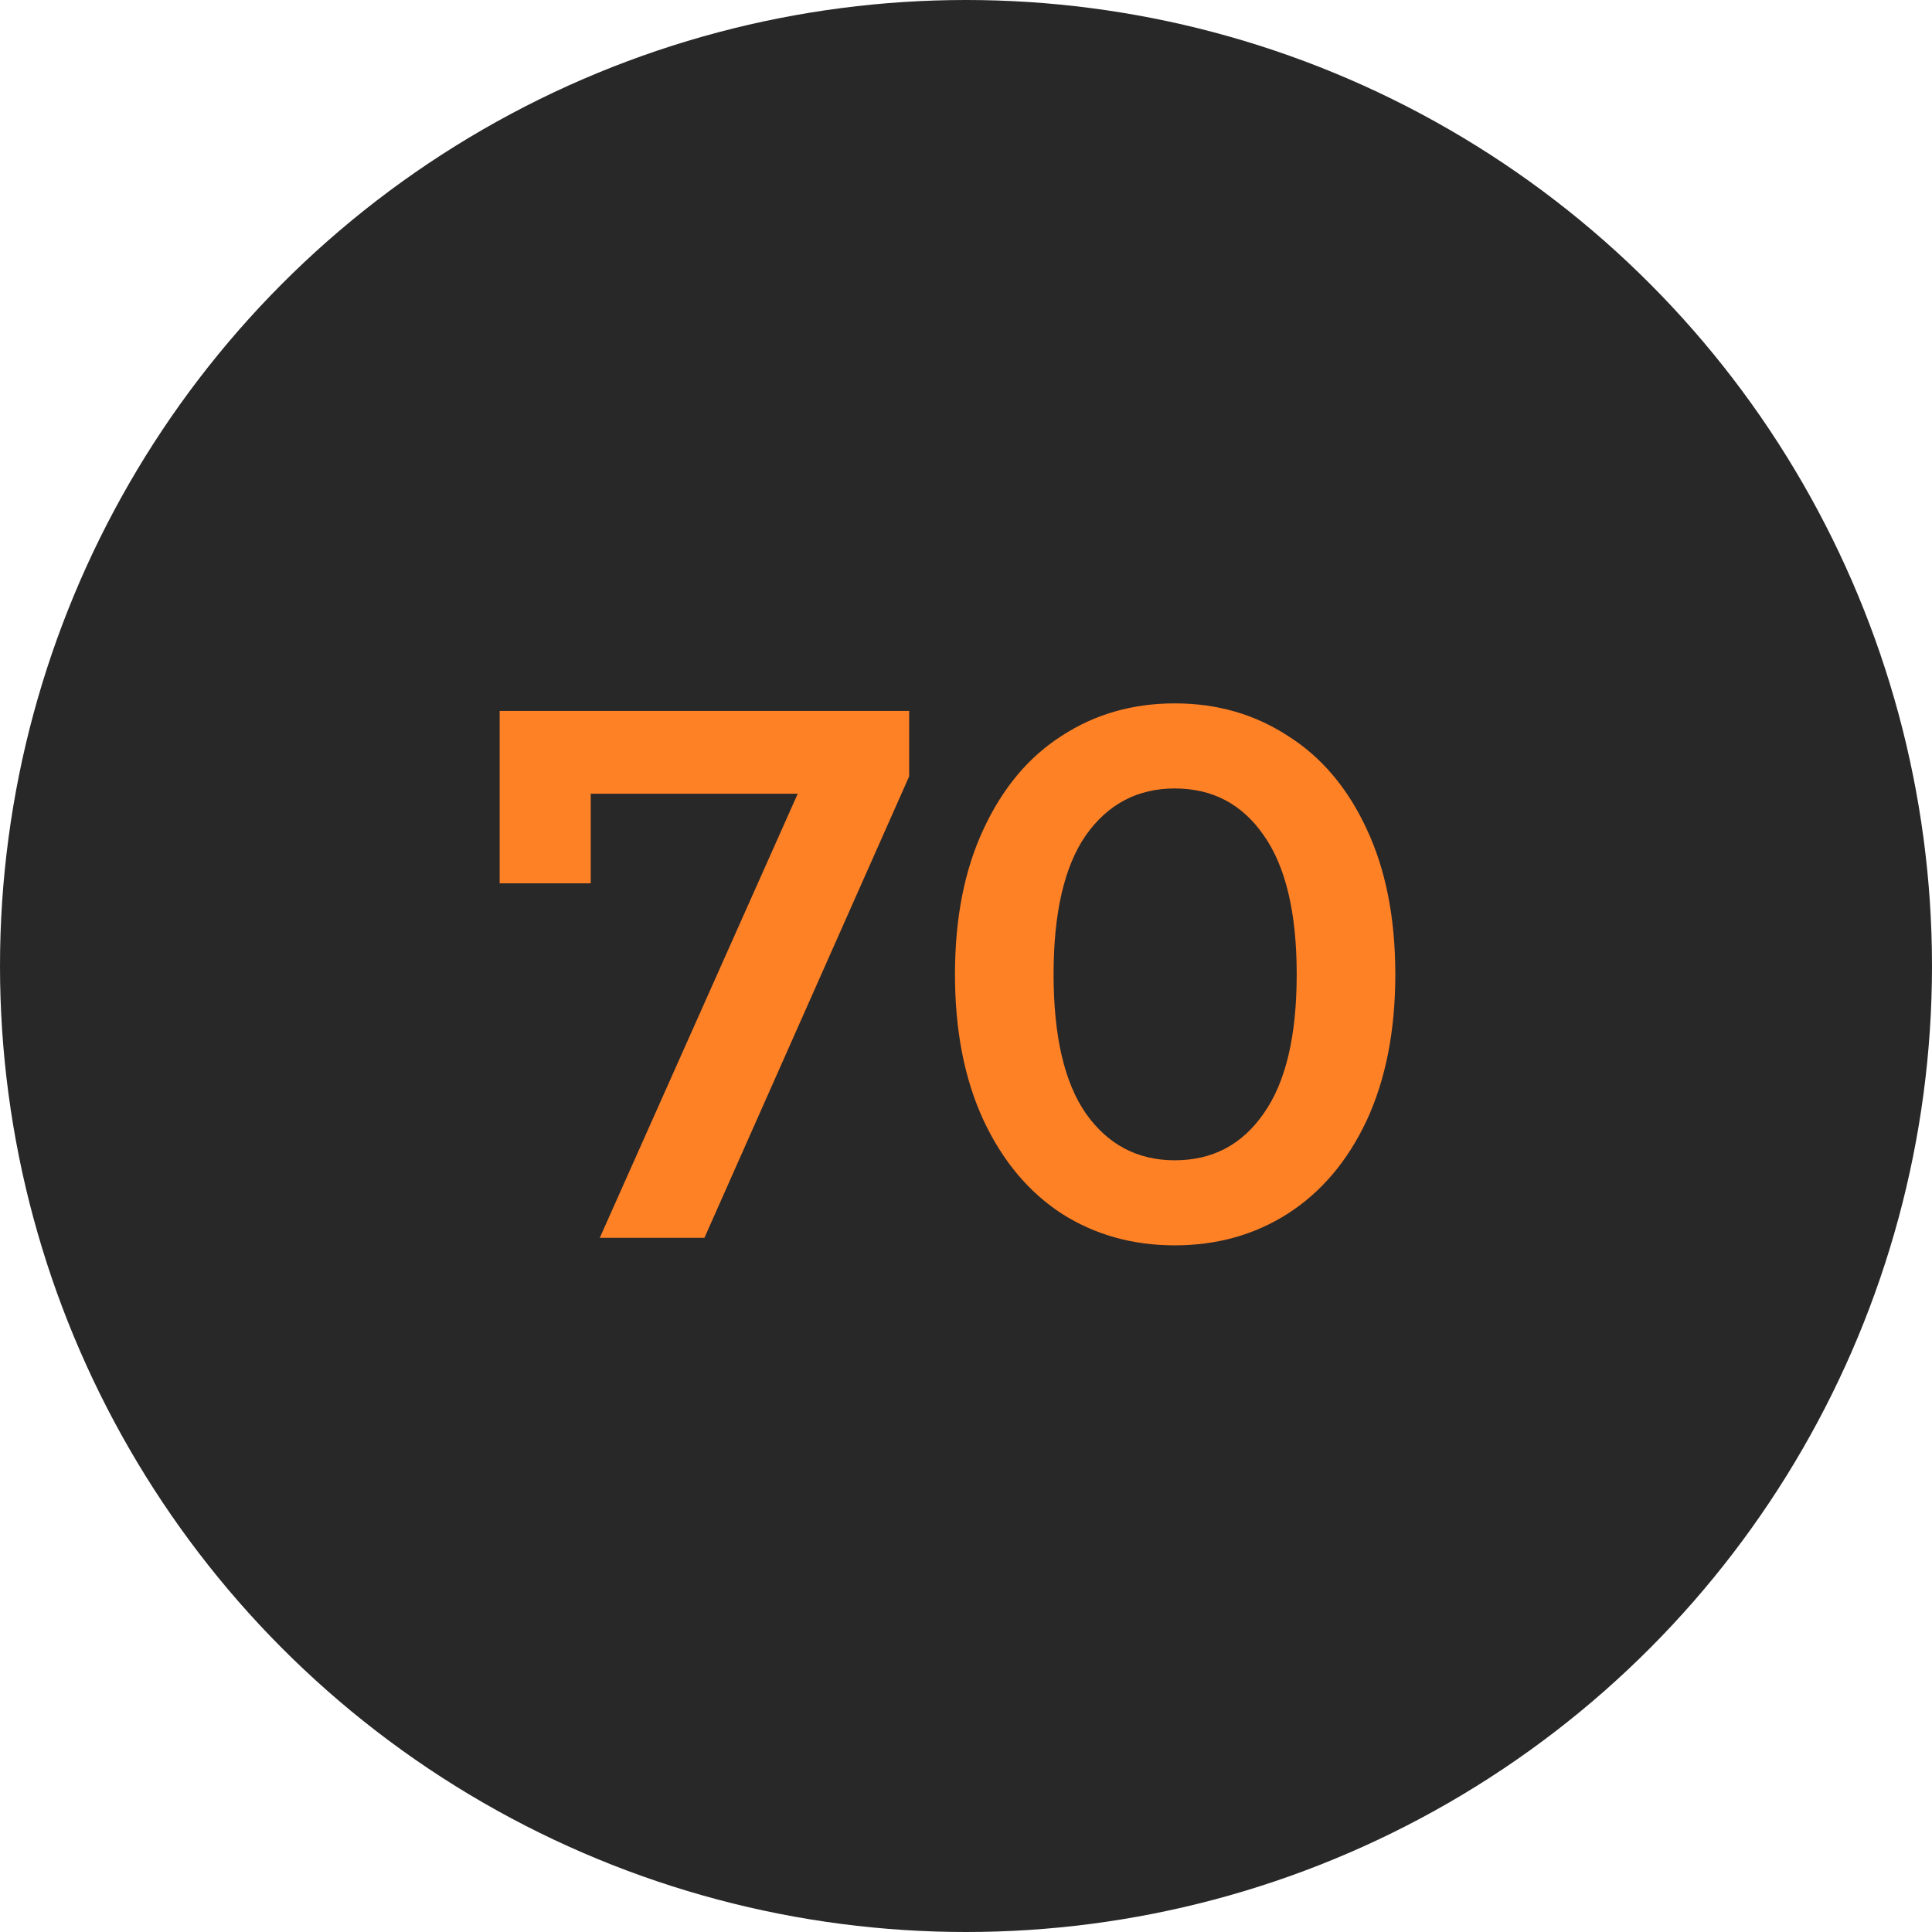
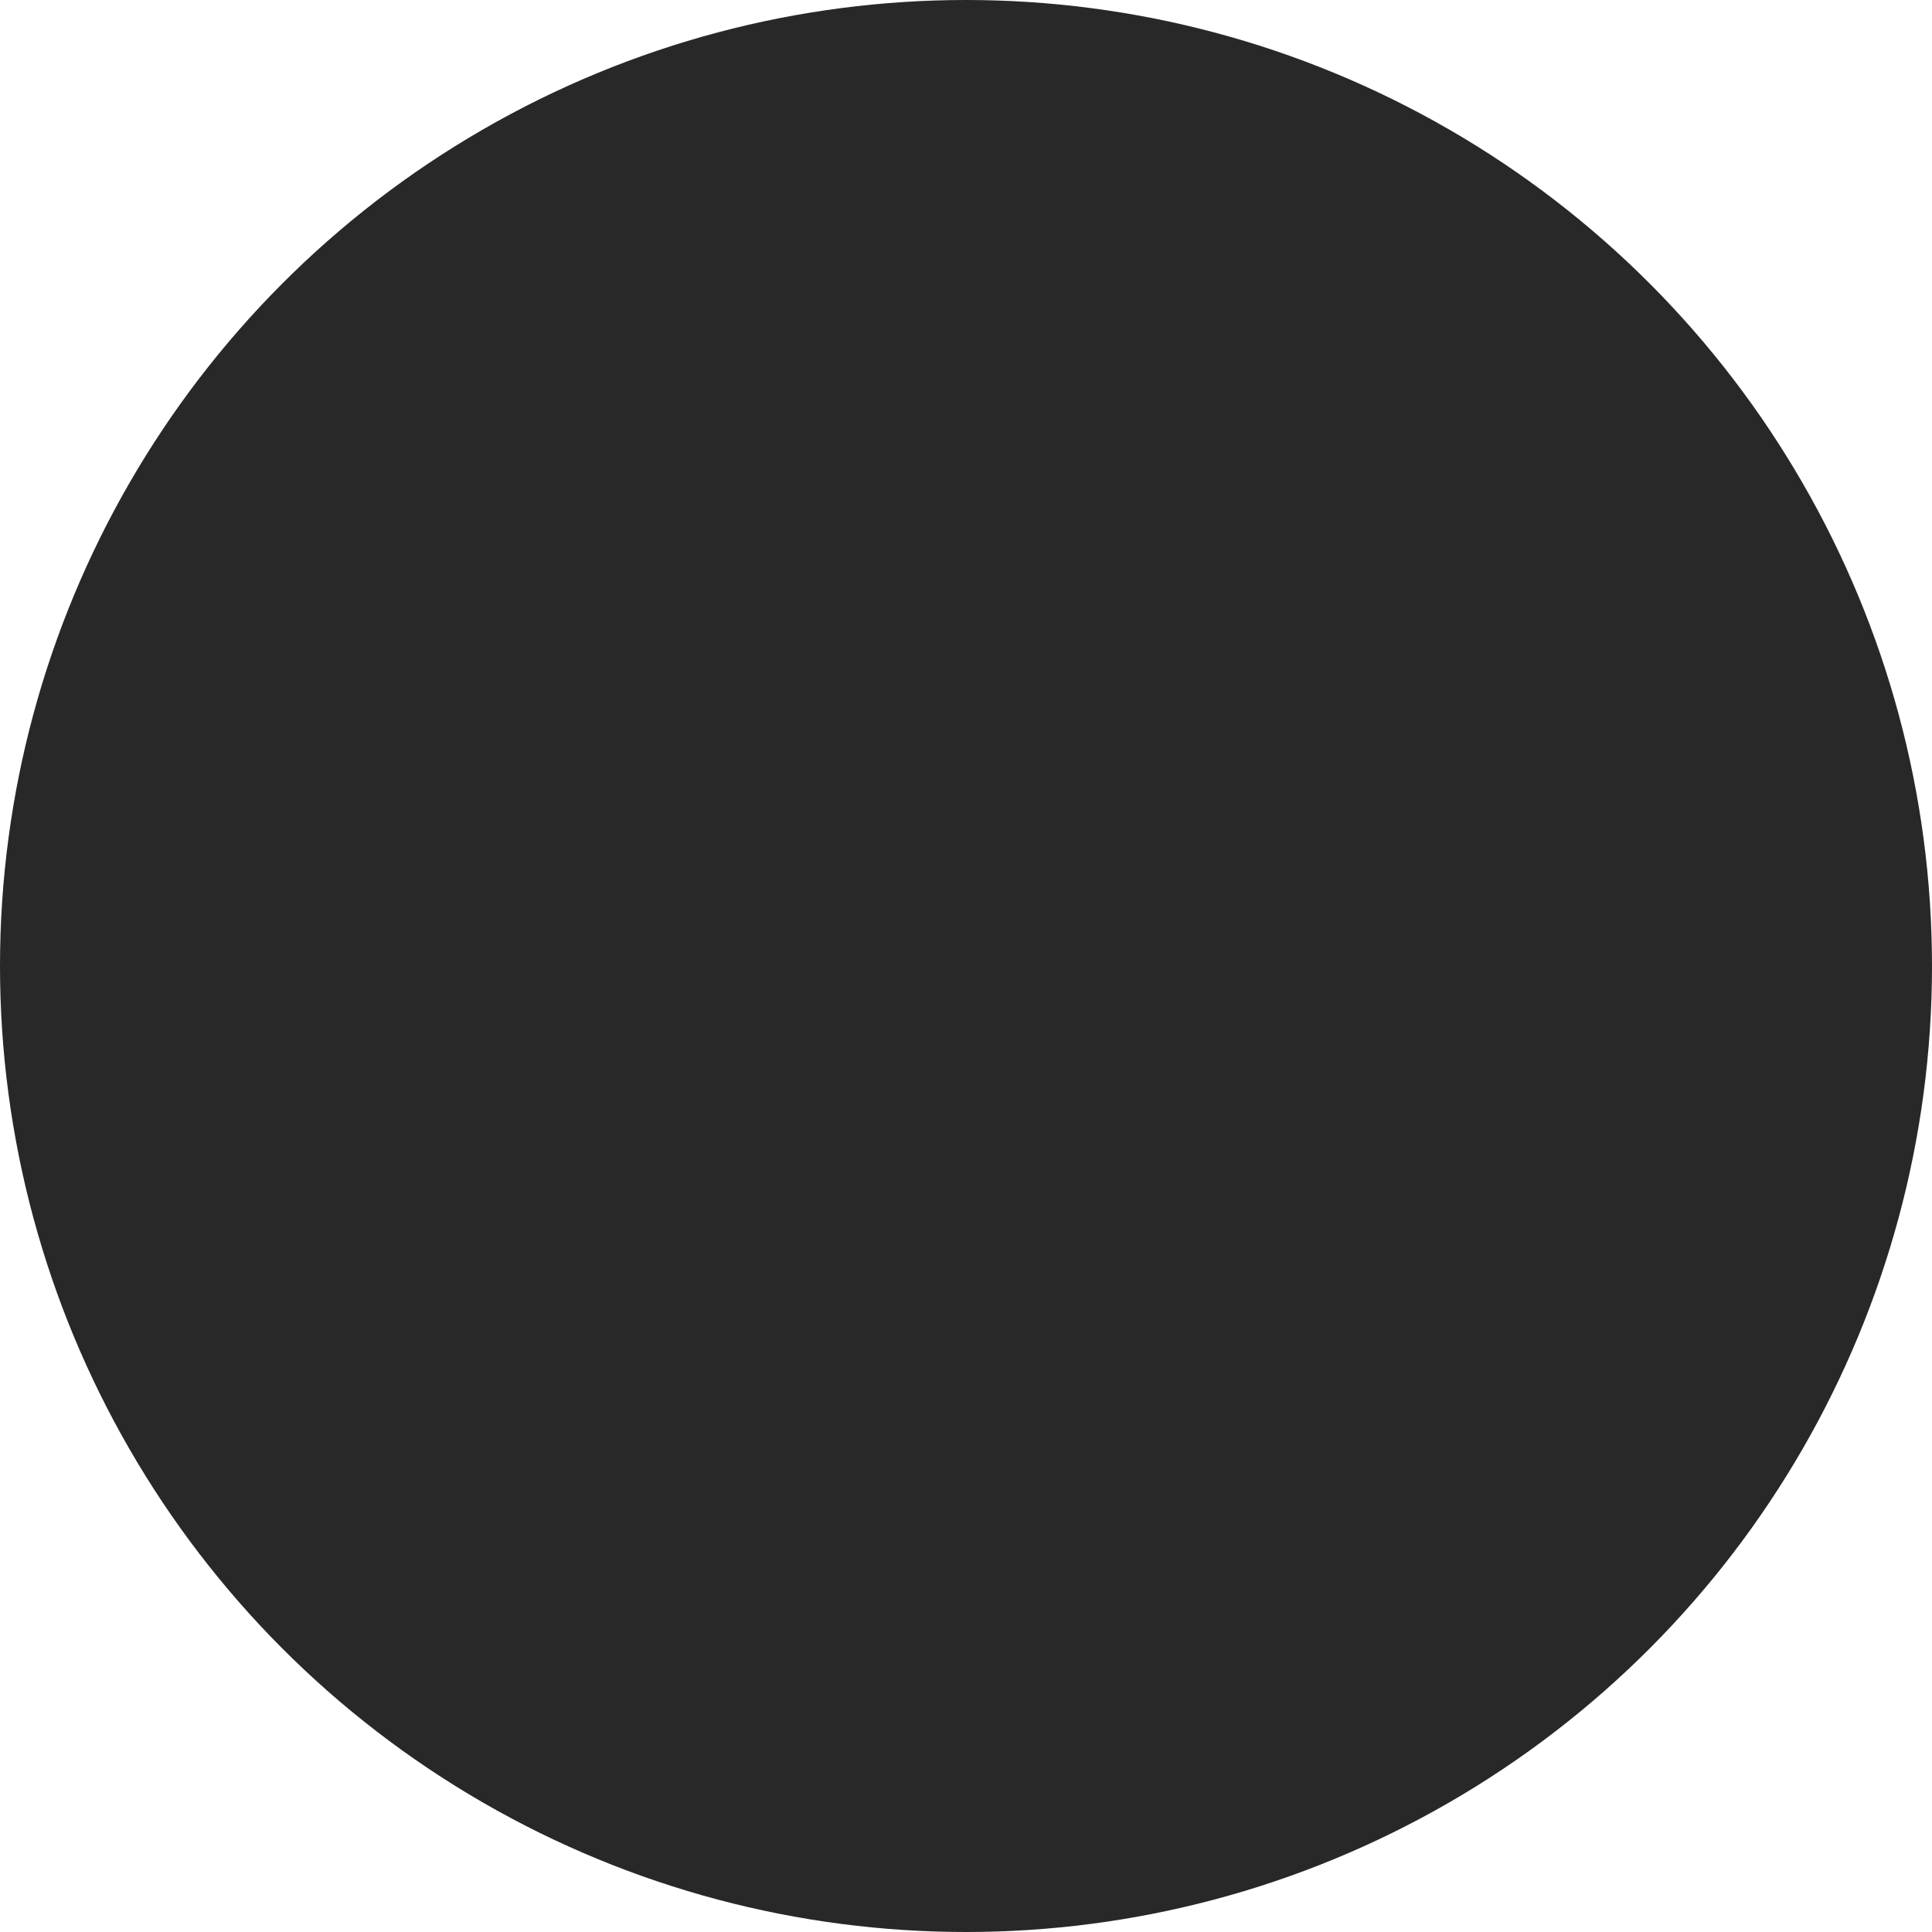
<svg xmlns="http://www.w3.org/2000/svg" width="99" height="99" viewBox="0 0 99 99" fill="none">
  <circle cx="49.5" cy="49.5" r="49.5" fill="#282828" />
-   <path d="M46.587 36.429V39.784L36.096 63.429H30.734L40.878 40.672H30.271V45.262H25.604V36.429H46.587ZM60.198 63.814C58.038 63.814 56.109 63.274 54.412 62.194C52.715 61.089 51.378 59.494 50.4 57.412C49.423 55.303 48.935 52.809 48.935 49.929C48.935 47.049 49.423 44.567 50.4 42.484C51.378 40.376 52.715 38.782 54.412 37.702C56.109 36.596 58.038 36.043 60.198 36.043C62.358 36.043 64.286 36.596 65.983 37.702C67.706 38.782 69.056 40.376 70.033 42.484C71.01 44.567 71.499 47.049 71.499 49.929C71.499 52.809 71.01 55.303 70.033 57.412C69.056 59.494 67.706 61.089 65.983 62.194C64.286 63.274 62.358 63.814 60.198 63.814ZM60.198 59.456C62.126 59.456 63.643 58.659 64.749 57.064C65.88 55.47 66.446 53.092 66.446 49.929C66.446 46.766 65.88 44.387 64.749 42.793C63.643 41.199 62.126 40.402 60.198 40.402C58.295 40.402 56.778 41.199 55.646 42.793C54.54 44.387 53.988 46.766 53.988 49.929C53.988 53.092 54.54 55.47 55.646 57.064C56.778 58.659 58.295 59.456 60.198 59.456Z" fill="#FF8126" />
</svg>